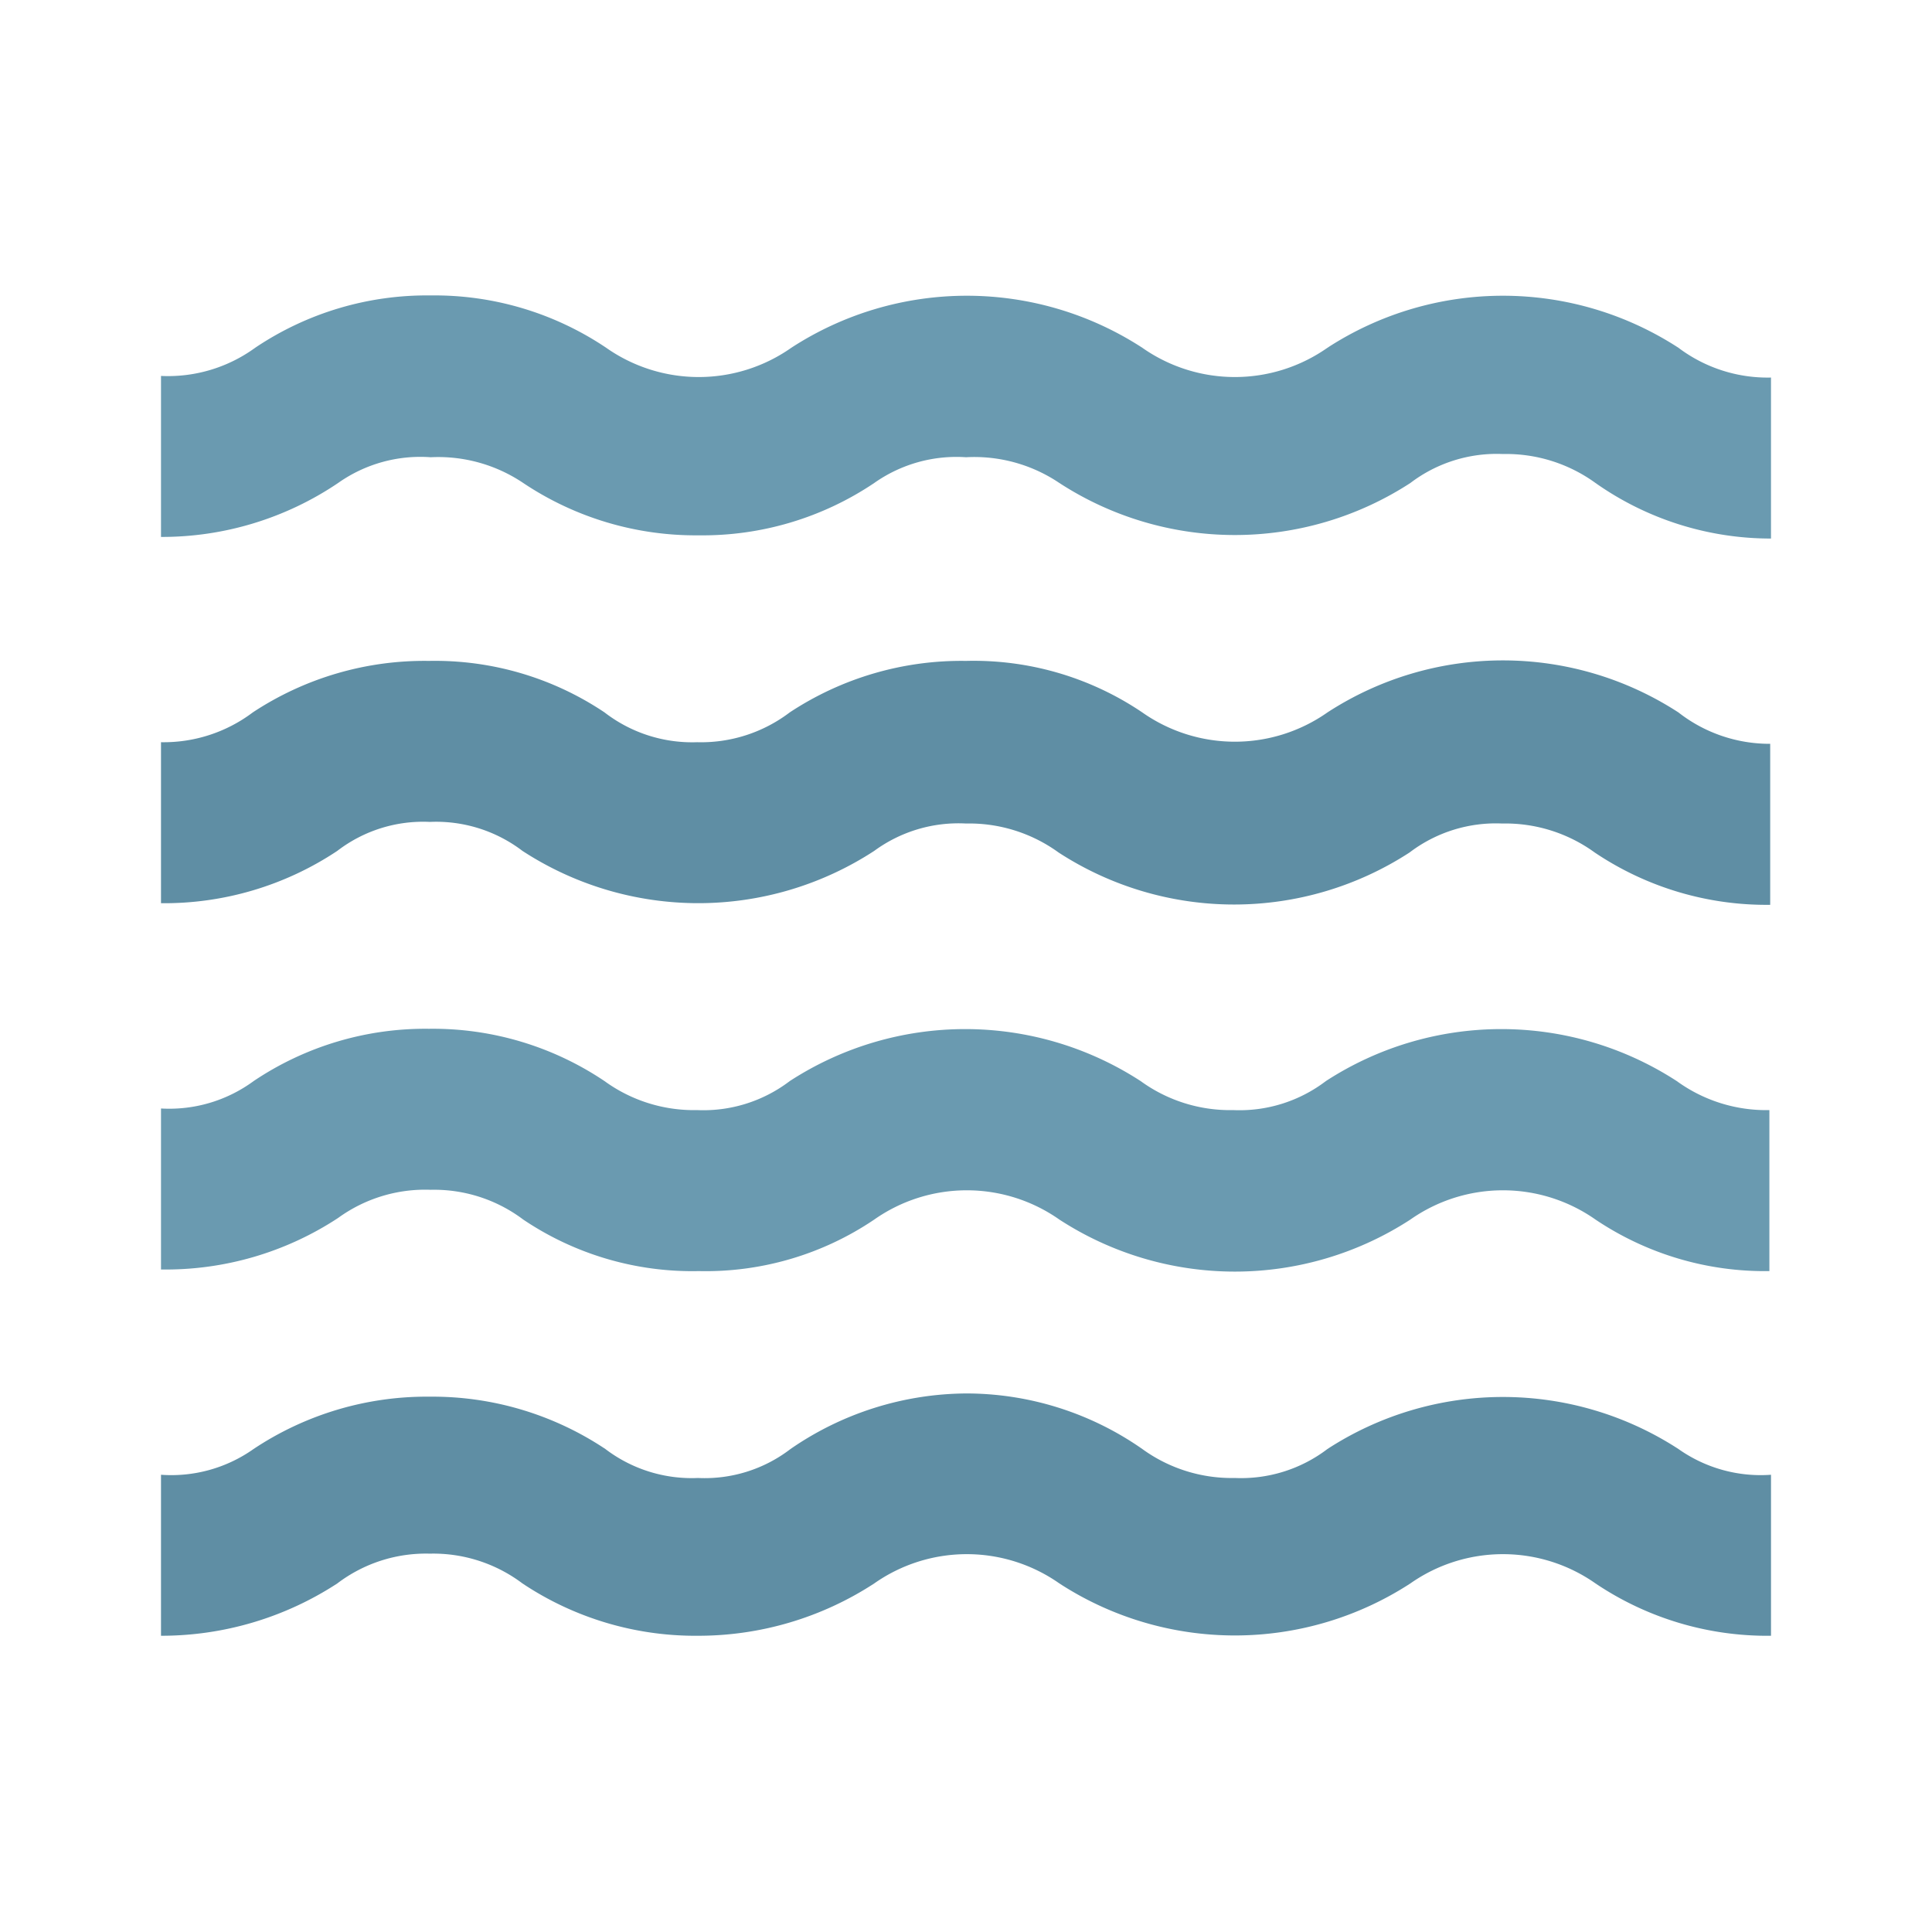
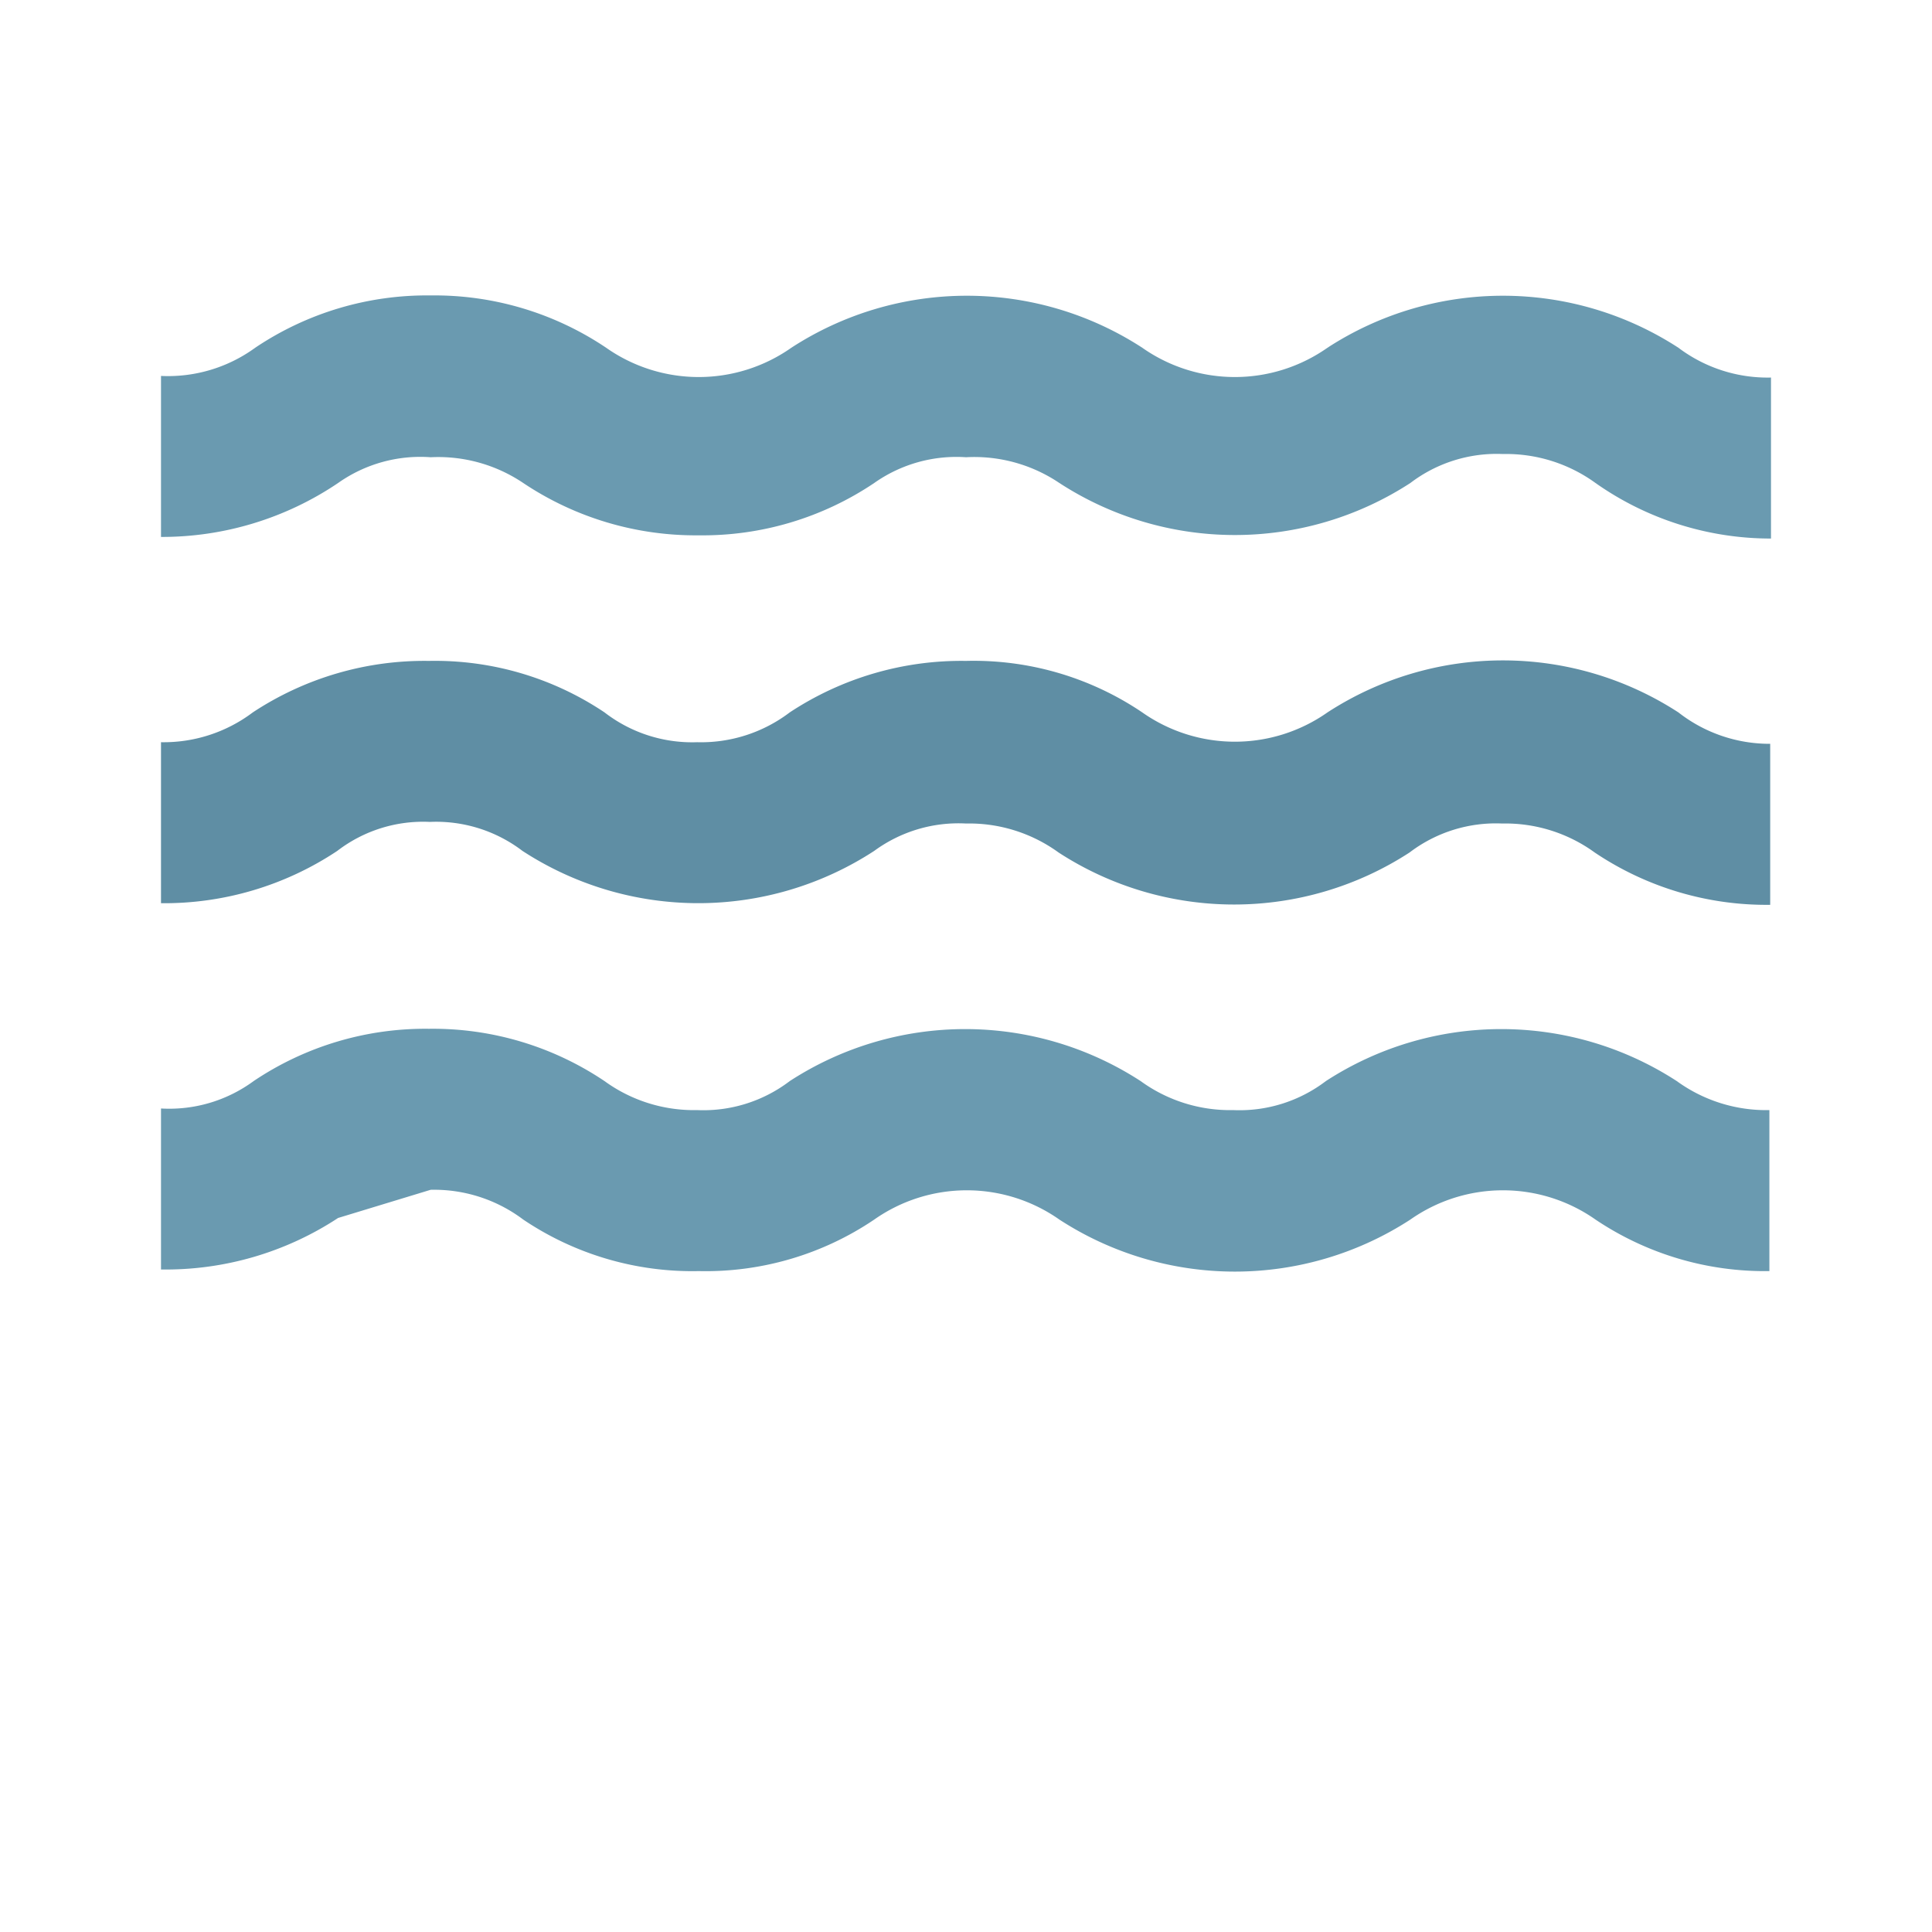
<svg xmlns="http://www.w3.org/2000/svg" width="800px" height="800px" viewBox="0 0 24 24">
  <g>
-     <path d="M5.35,14.78a1.84,1.84,0,0,1,1.15.37,3.76,3.76,0,0,0,2.18.64,3.74,3.74,0,0,0,2.18-.64,2,2,0,0,1,2.3,0,4,4,0,0,0,4.36,0,2,2,0,0,1,2.3,0,3.77,3.77,0,0,0,2.16.64v-2a1.89,1.89,0,0,1-1.15-.36,4,4,0,0,0-4.36,0,1.77,1.77,0,0,1-1.15.36,1.89,1.89,0,0,1-1.15-.36,4,4,0,0,0-4.36,0,1.77,1.77,0,0,1-1.15.36,1.89,1.89,0,0,1-1.15-.36,3.82,3.82,0,0,0-2.18-.65,3.82,3.82,0,0,0-2.18.65A1.77,1.77,0,0,1,2,13.77v2a3.9,3.9,0,0,0,2.2-.64A1.84,1.84,0,0,1,5.35,14.78Z" fill="#6a9ab0" />
+     <path d="M5.35,14.78a1.84,1.84,0,0,1,1.15.37,3.76,3.76,0,0,0,2.18.64,3.74,3.74,0,0,0,2.18-.64,2,2,0,0,1,2.3,0,4,4,0,0,0,4.36,0,2,2,0,0,1,2.3,0,3.77,3.77,0,0,0,2.16.64v-2a1.89,1.89,0,0,1-1.15-.36,4,4,0,0,0-4.36,0,1.77,1.77,0,0,1-1.15.36,1.89,1.89,0,0,1-1.15-.36,4,4,0,0,0-4.36,0,1.77,1.77,0,0,1-1.15.36,1.89,1.89,0,0,1-1.15-.36,3.82,3.82,0,0,0-2.18-.65,3.82,3.82,0,0,0-2.18.65A1.77,1.77,0,0,1,2,13.77v2a3.9,3.9,0,0,0,2.2-.64Z" fill="#6a9ab0" />
    <path d="M22,15.79s0,0,0,0h0Z" />
-     <path d="M16.49,18a1.77,1.77,0,0,1-1.15.36A1.89,1.89,0,0,1,14.19,18,3.82,3.82,0,0,0,12,17.31,3.88,3.88,0,0,0,9.82,18a1.75,1.75,0,0,1-1.15.36A1.77,1.77,0,0,1,7.52,18a3.87,3.87,0,0,0-2.18-.65A3.88,3.88,0,0,0,3.15,18,1.77,1.77,0,0,1,2,18.32v2a4,4,0,0,0,2.19-.65,1.82,1.82,0,0,1,1.15-.37,1.84,1.84,0,0,1,1.15.37,3.87,3.87,0,0,0,2.18.65,4,4,0,0,0,2.19-.65,2,2,0,0,1,2.3,0,4,4,0,0,0,4.36,0,2,2,0,0,1,2.3,0,3.82,3.82,0,0,0,2.18.65h0v-2A1.77,1.77,0,0,1,20.85,18,4,4,0,0,0,16.49,18Z" fill="#5f8ea4" />
    <path d="M22,6.69h0Z" />
    <path d="M5.35,5.68A1.89,1.89,0,0,1,6.5,6a3.85,3.85,0,0,0,2.18.65A3.82,3.82,0,0,0,10.86,6,1.77,1.77,0,0,1,12,5.68,1.89,1.89,0,0,1,13.16,6a4,4,0,0,0,4.36,0,1.77,1.77,0,0,1,1.15-.36A1.89,1.89,0,0,1,19.82,6,3.78,3.78,0,0,0,22,6.69v-2a1.84,1.84,0,0,1-1.15-.37,4,4,0,0,0-4.36,0,2,2,0,0,1-2.3,0,4,4,0,0,0-4.36,0,2,2,0,0,1-2.3,0,3.82,3.82,0,0,0-2.18-.65,3.82,3.82,0,0,0-2.18.65A1.84,1.84,0,0,1,2,4.67v2A3.91,3.91,0,0,0,4.2,6,1.77,1.77,0,0,1,5.35,5.68Z" fill="#6a9ab0" />
    <path d="M20.85,8.85a4,4,0,0,0-4.36,0,2,2,0,0,1-2.3,0A3.74,3.74,0,0,0,12,8.21a3.87,3.87,0,0,0-2.19.64,1.82,1.82,0,0,1-1.15.37,1.78,1.78,0,0,1-1.15-.37,3.78,3.78,0,0,0-2.18-.64,3.87,3.87,0,0,0-2.19.64A1.84,1.84,0,0,1,2,9.22v2a3.88,3.88,0,0,0,2.19-.65,1.75,1.75,0,0,1,1.15-.36,1.77,1.77,0,0,1,1.15.36,4,4,0,0,0,4.37,0A1.77,1.77,0,0,1,12,10.23a1.89,1.89,0,0,1,1.15.36,4,4,0,0,0,4.36,0,1.77,1.77,0,0,1,1.15-.36,1.89,1.89,0,0,1,1.15.36,3.82,3.82,0,0,0,2.18.65h0v-2A1.84,1.84,0,0,1,20.85,8.85Z" fill="#5f8ea4" />
  </g>
-   <rect width="24" height="24" fill="none" />
</svg>